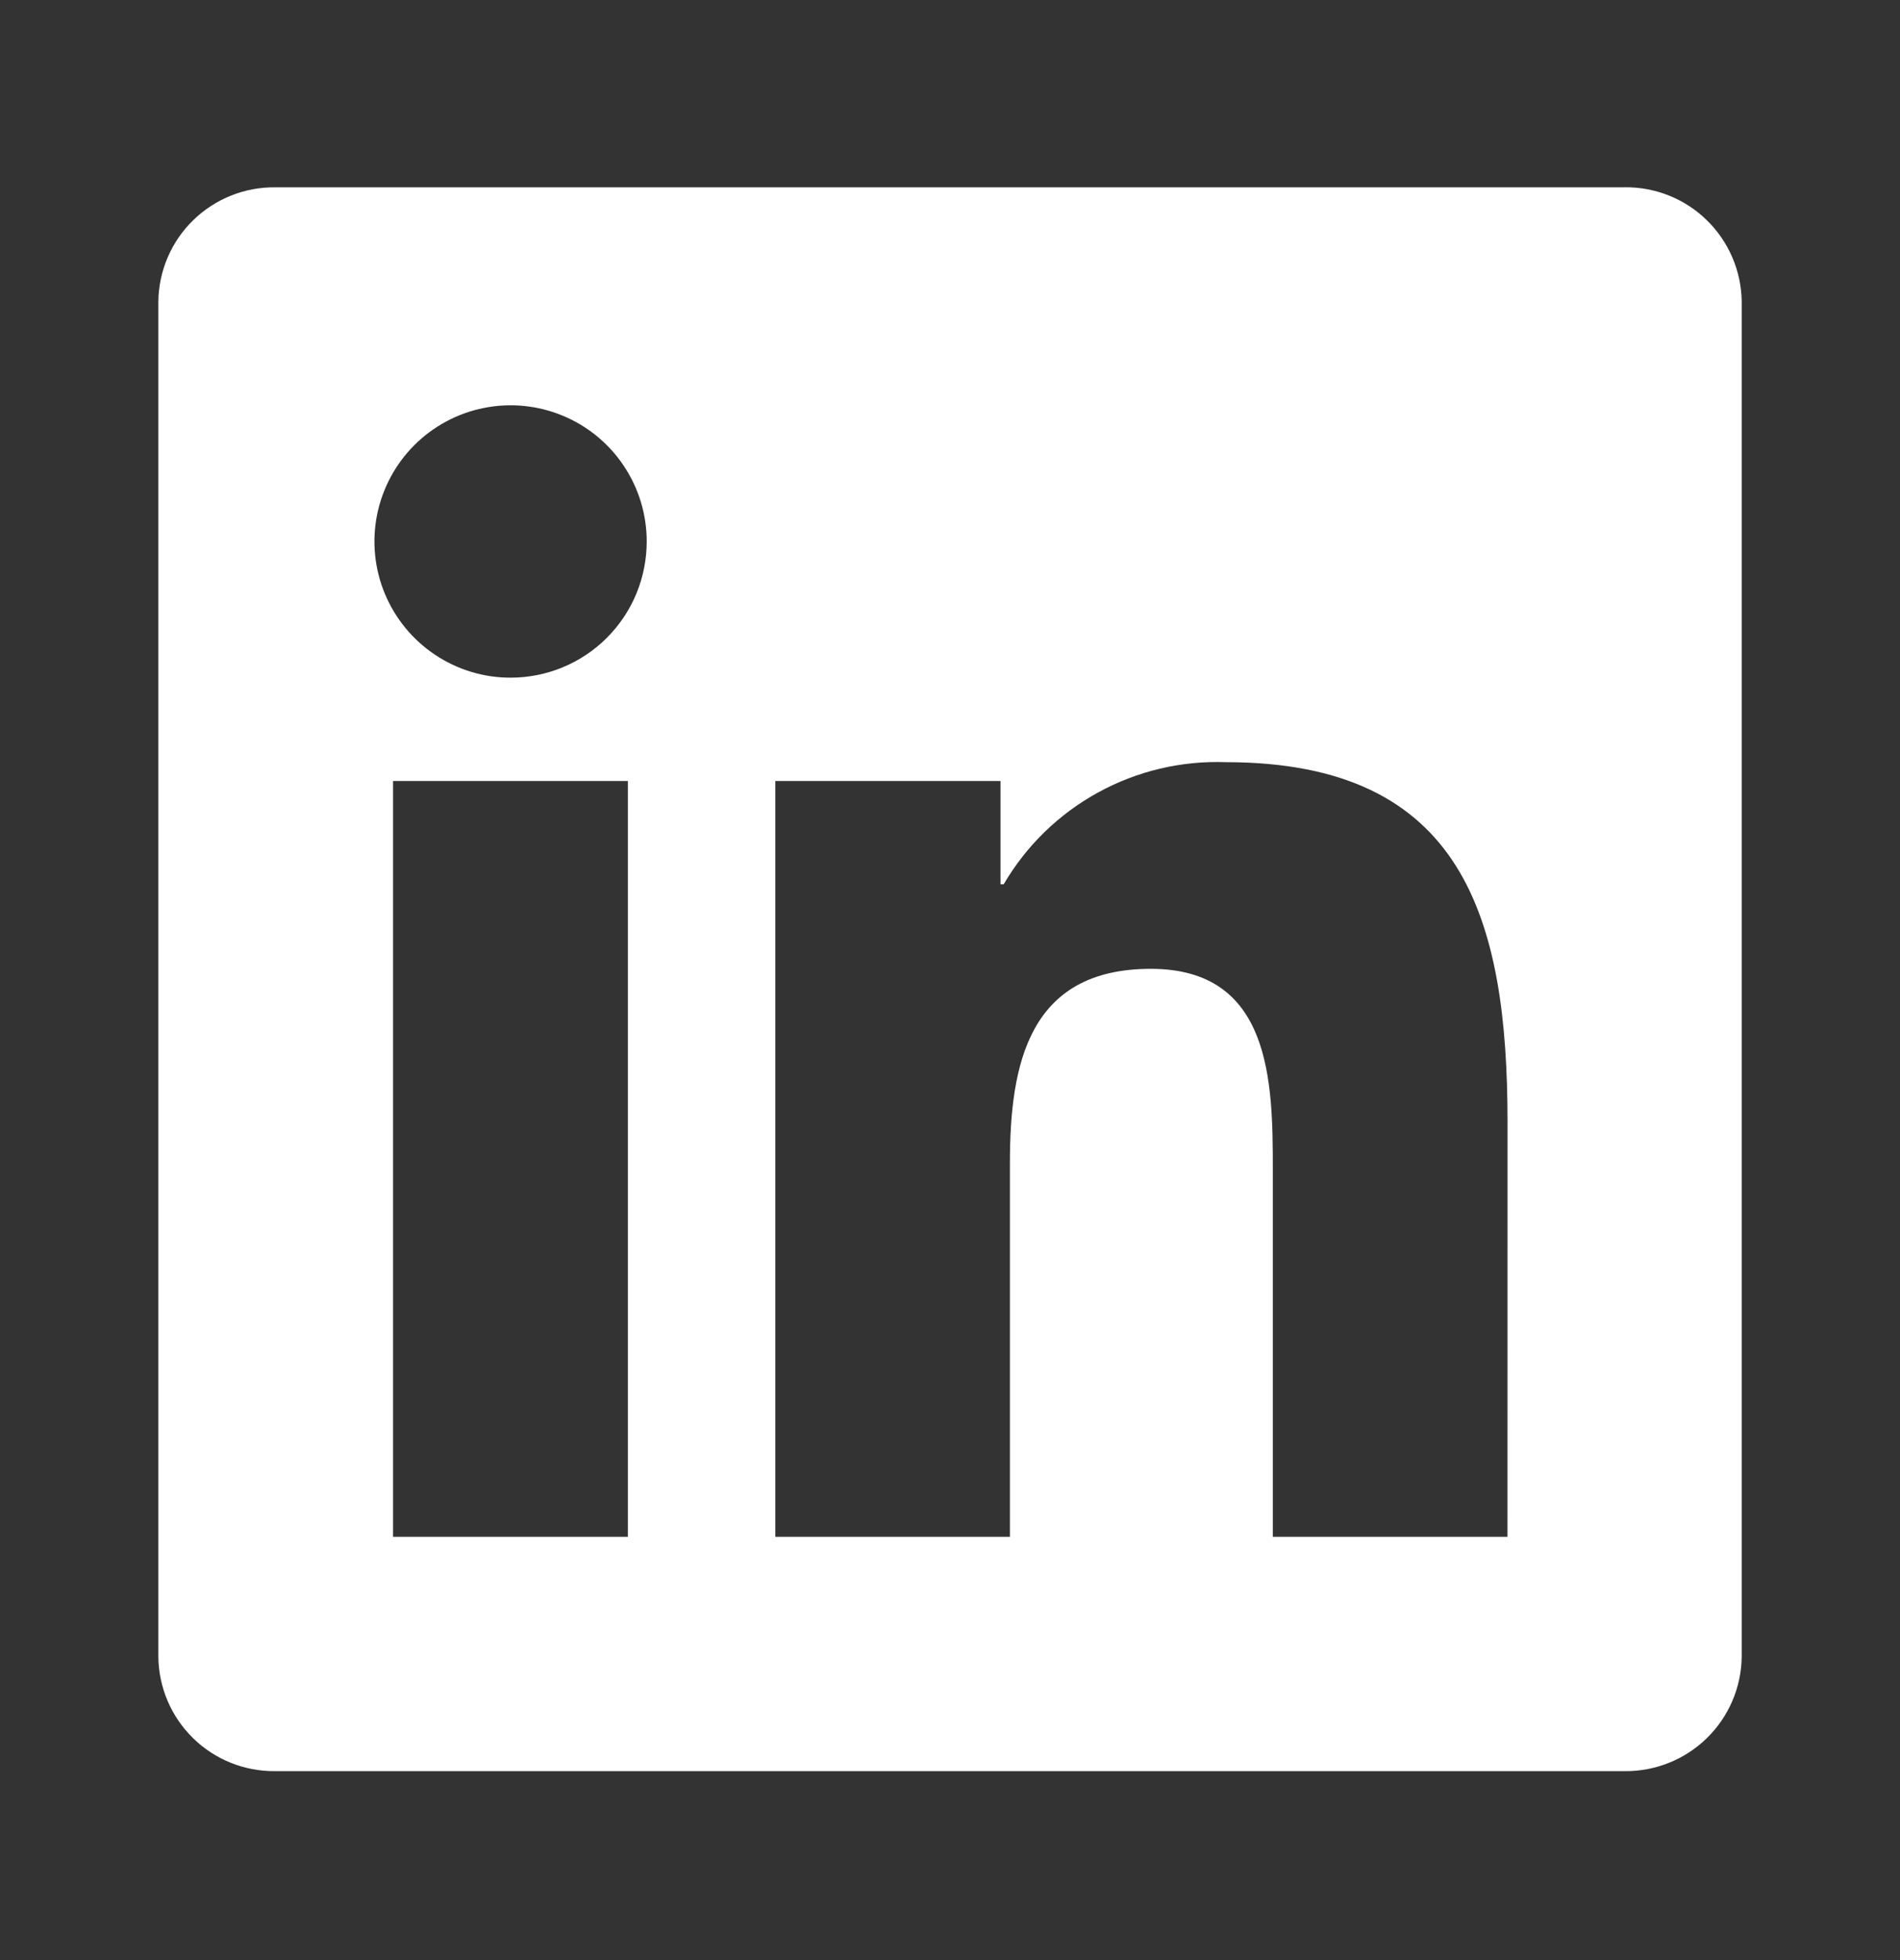
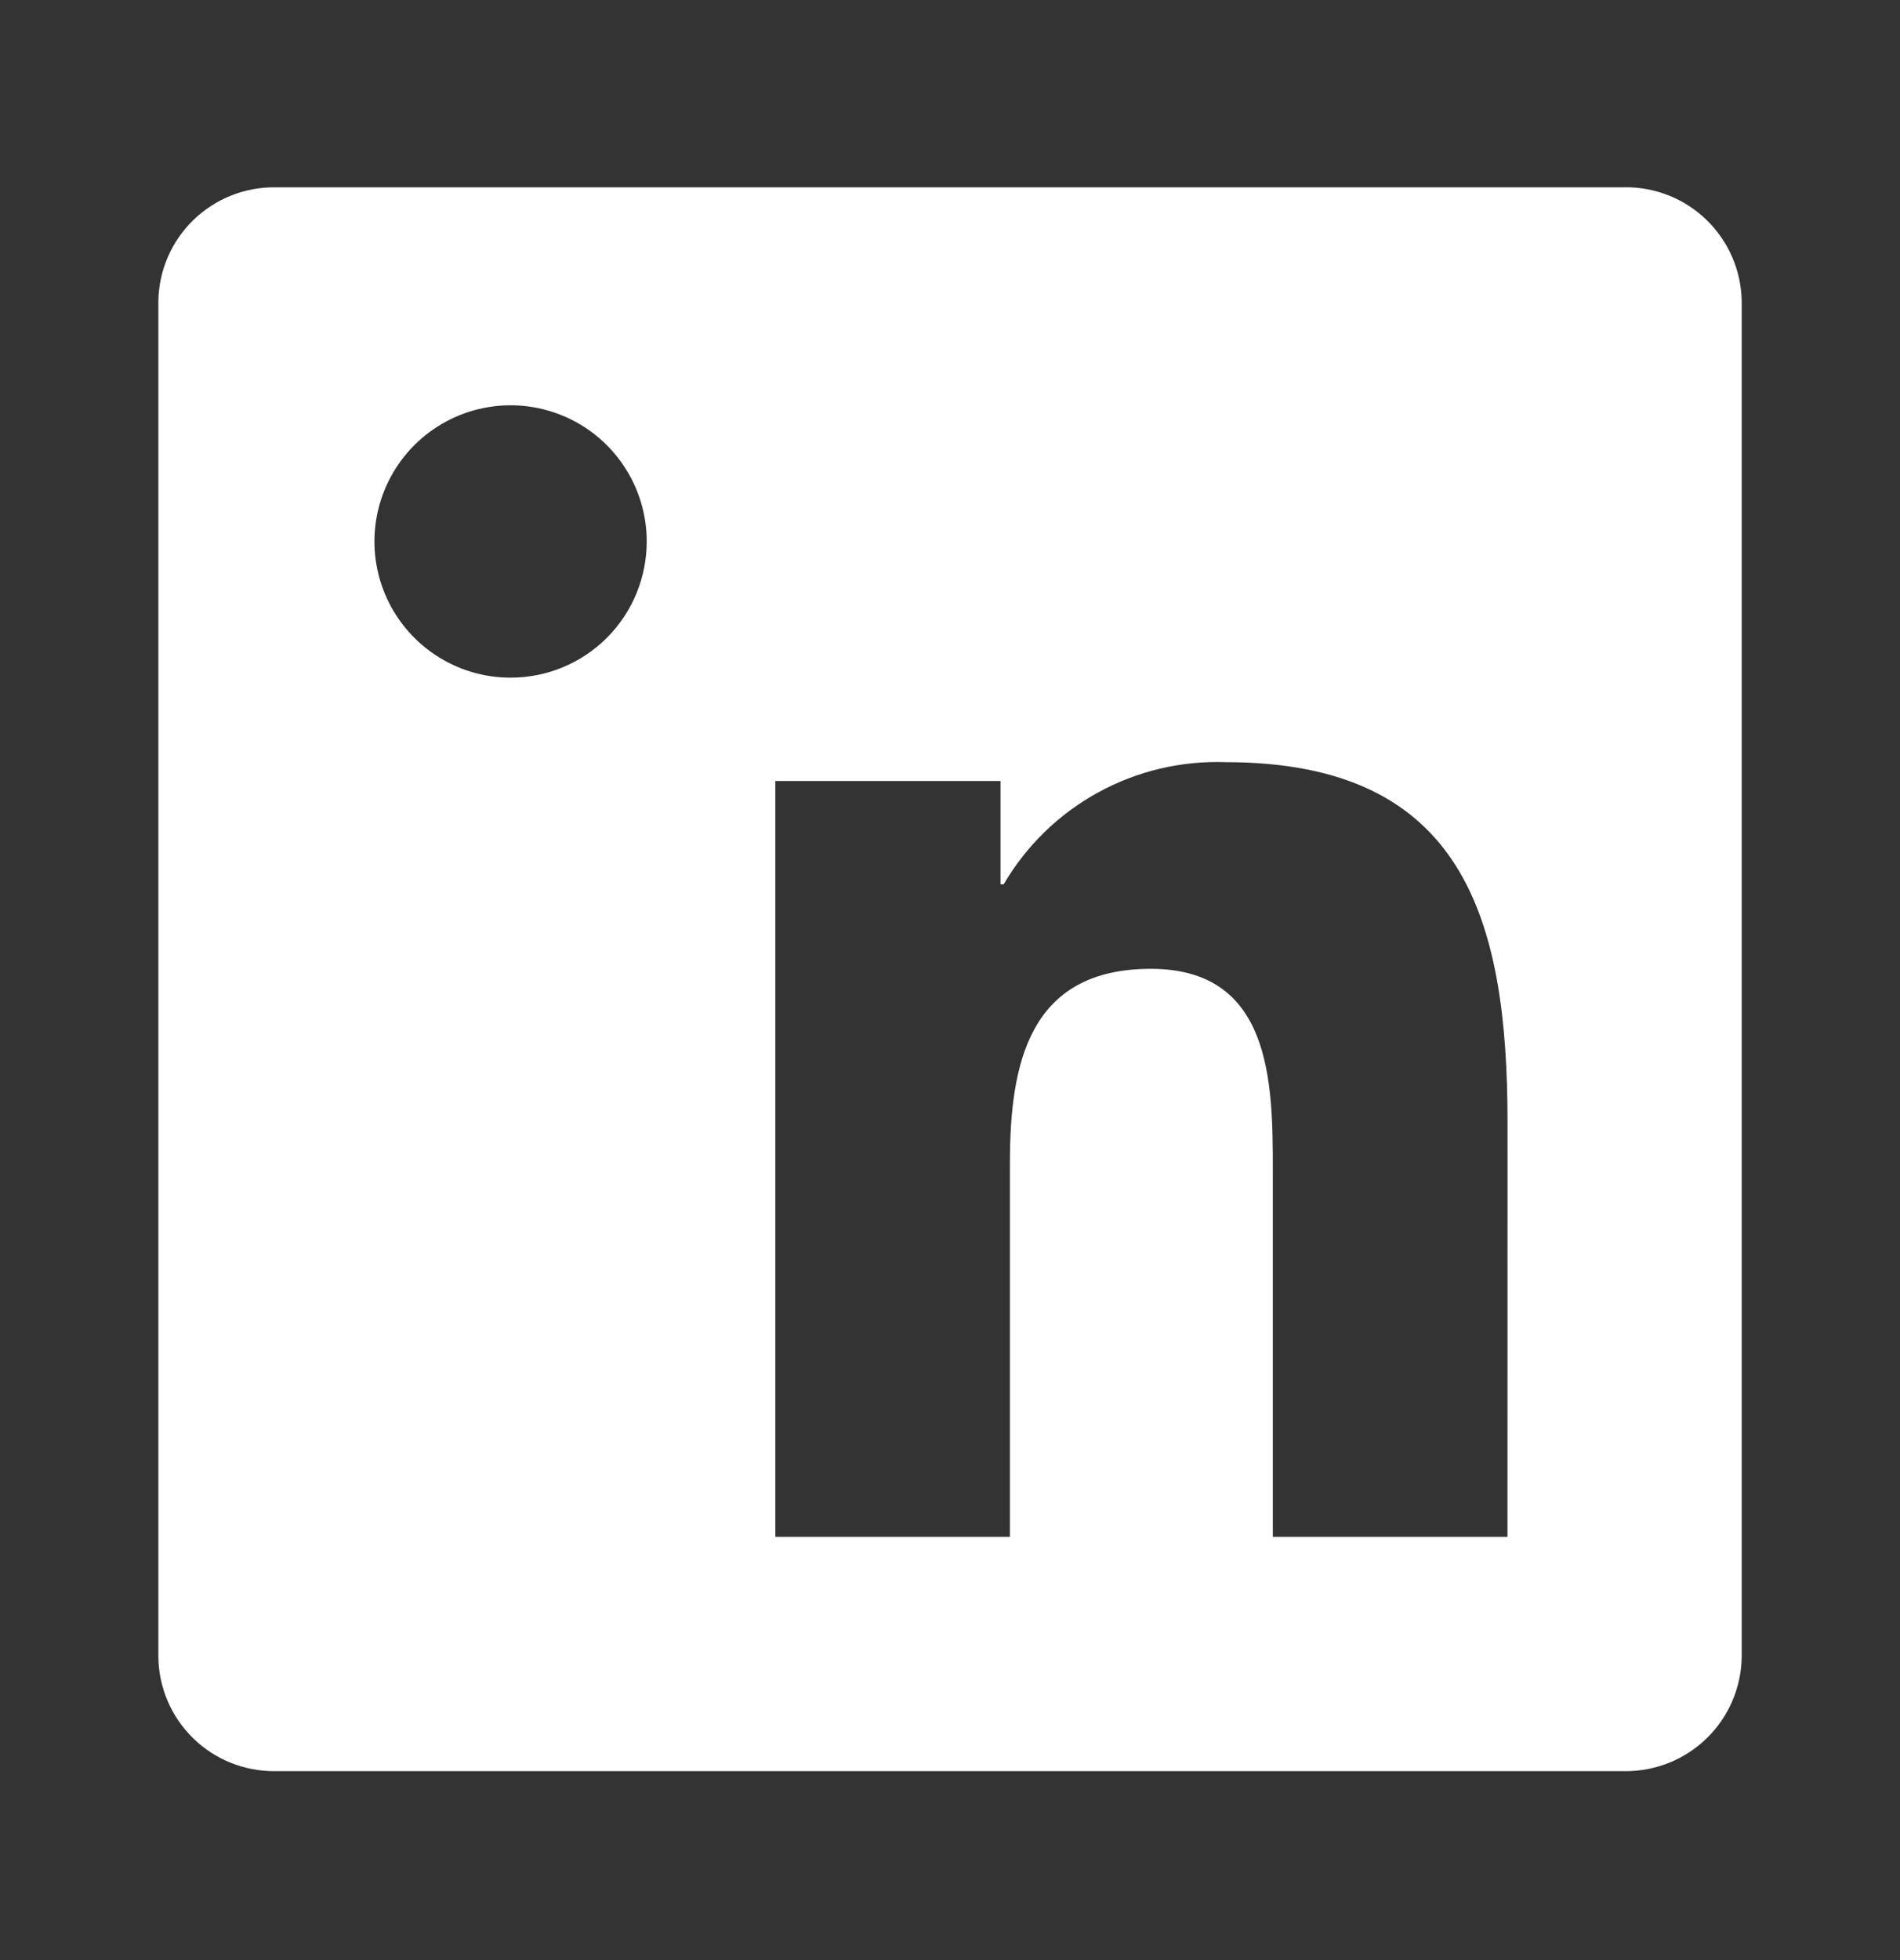
<svg xmlns="http://www.w3.org/2000/svg" width="32" height="33" viewBox="0 0 32 33" fill="none">
  <rect x="0" y="0" width="32" height="33" fill="#333333" stroke="none" />
-   <path d="M25.389 25.874H21.437V19.686C21.437 18.211 21.411 16.311 19.382 16.311C17.324 16.311 17.009 17.919 17.009 19.579V25.874H13.058V13.149H16.851V14.888H16.904C17.284 14.239 17.832 13.705 18.492 13.343C19.151 12.981 19.896 12.805 20.647 12.832C24.652 12.832 25.39 15.467 25.39 18.893L25.389 25.874ZM8.6 11.409C8.146 11.41 7.703 11.275 7.326 11.023C6.949 10.771 6.655 10.413 6.481 9.994C6.307 9.575 6.262 9.114 6.35 8.67C6.439 8.225 6.657 7.816 6.978 7.495C7.298 7.175 7.707 6.956 8.151 6.868C8.596 6.779 9.057 6.824 9.476 6.998C9.895 7.171 10.254 7.465 10.505 7.842C10.758 8.219 10.892 8.663 10.892 9.116C10.892 9.417 10.833 9.715 10.718 9.994C10.603 10.272 10.434 10.525 10.221 10.738C10.008 10.951 9.755 11.12 9.477 11.235C9.199 11.35 8.901 11.409 8.6 11.409ZM10.575 25.874H6.62V13.149H10.575V25.874ZM27.358 3.154H4.634C4.119 3.148 3.622 3.348 3.253 3.708C2.884 4.068 2.673 4.561 2.667 5.076V27.895C2.673 28.411 2.883 28.903 3.252 29.264C3.621 29.625 4.118 29.824 4.634 29.819H27.358C27.875 29.825 28.374 29.626 28.744 29.266C29.115 28.905 29.327 28.412 29.334 27.895V5.075C29.327 4.558 29.114 4.065 28.744 3.705C28.374 3.344 27.875 3.146 27.358 3.153" fill="white" />
+   <path d="M25.389 25.874H21.437V19.686C21.437 18.211 21.411 16.311 19.382 16.311C17.324 16.311 17.009 17.919 17.009 19.579V25.874H13.058V13.149H16.851V14.888H16.904C17.284 14.239 17.832 13.705 18.492 13.343C19.151 12.981 19.896 12.805 20.647 12.832C24.652 12.832 25.39 15.467 25.39 18.893L25.389 25.874ZM8.6 11.409C8.146 11.41 7.703 11.275 7.326 11.023C6.949 10.771 6.655 10.413 6.481 9.994C6.307 9.575 6.262 9.114 6.35 8.67C6.439 8.225 6.657 7.816 6.978 7.495C7.298 7.175 7.707 6.956 8.151 6.868C8.596 6.779 9.057 6.824 9.476 6.998C9.895 7.171 10.254 7.465 10.505 7.842C10.758 8.219 10.892 8.663 10.892 9.116C10.892 9.417 10.833 9.715 10.718 9.994C10.603 10.272 10.434 10.525 10.221 10.738C10.008 10.951 9.755 11.12 9.477 11.235C9.199 11.35 8.901 11.409 8.6 11.409ZM10.575 25.874H6.62V13.149V25.874ZM27.358 3.154H4.634C4.119 3.148 3.622 3.348 3.253 3.708C2.884 4.068 2.673 4.561 2.667 5.076V27.895C2.673 28.411 2.883 28.903 3.252 29.264C3.621 29.625 4.118 29.824 4.634 29.819H27.358C27.875 29.825 28.374 29.626 28.744 29.266C29.115 28.905 29.327 28.412 29.334 27.895V5.075C29.327 4.558 29.114 4.065 28.744 3.705C28.374 3.344 27.875 3.146 27.358 3.153" fill="white" />
</svg>